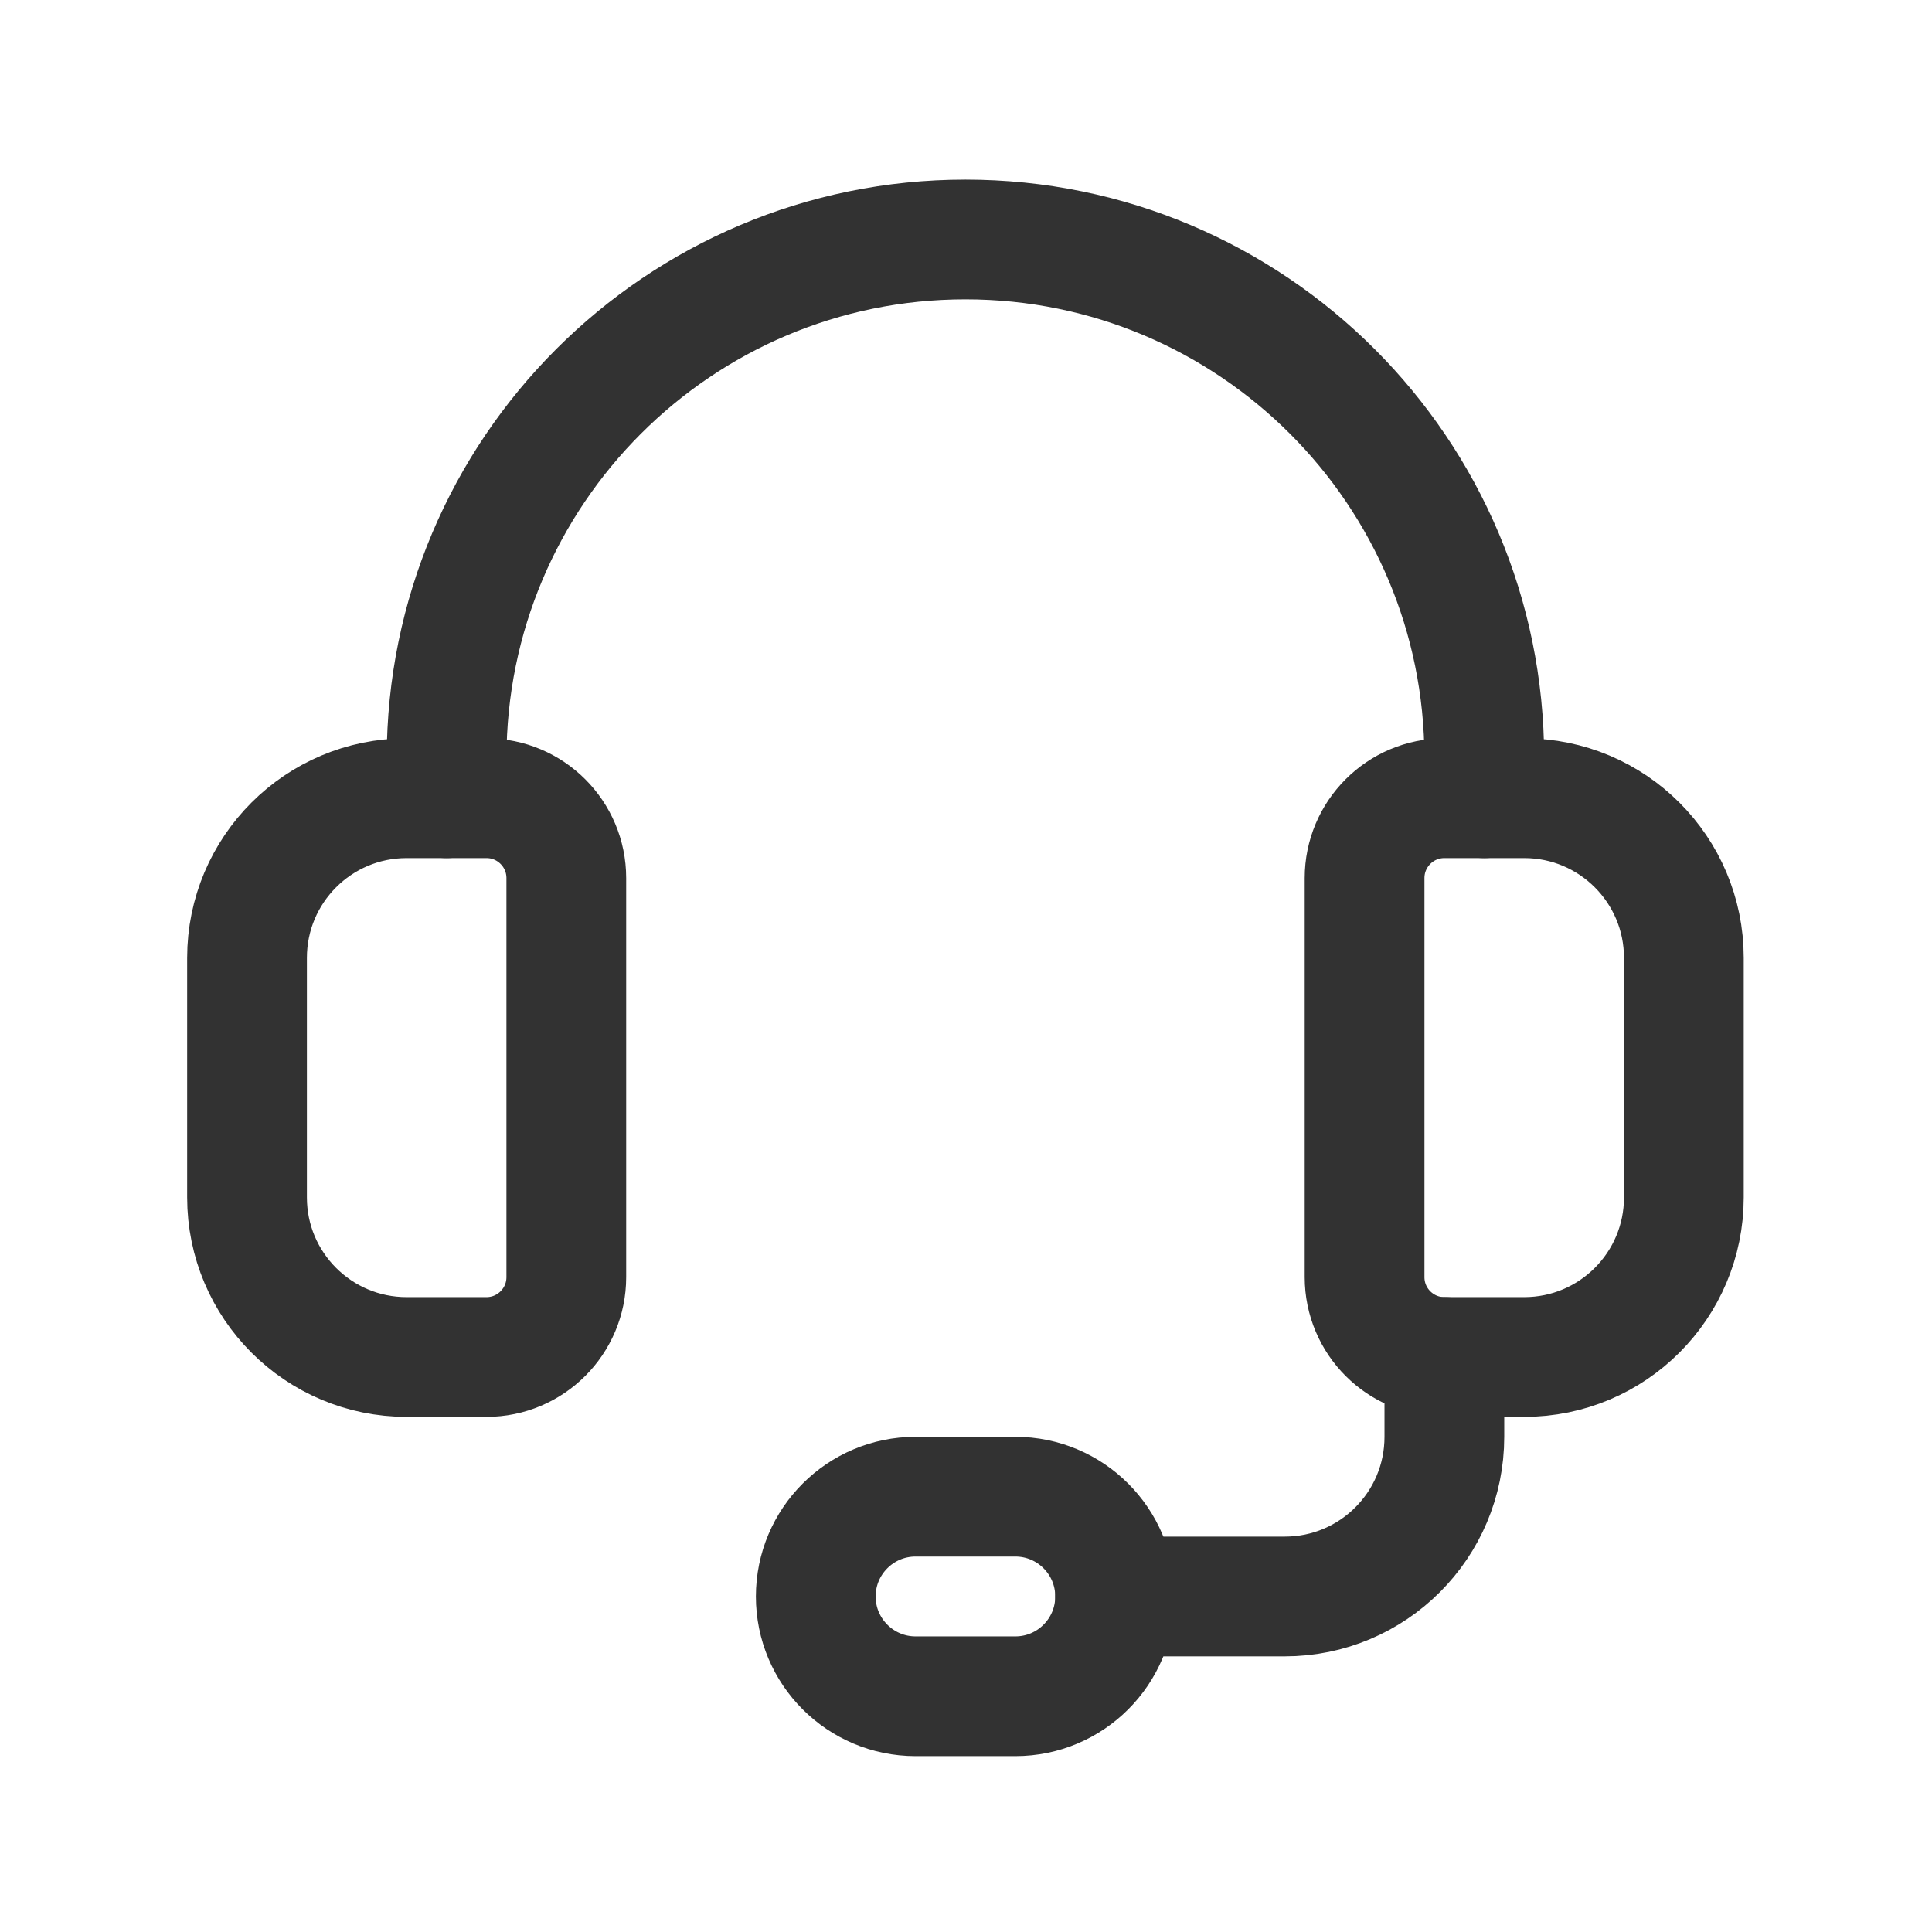
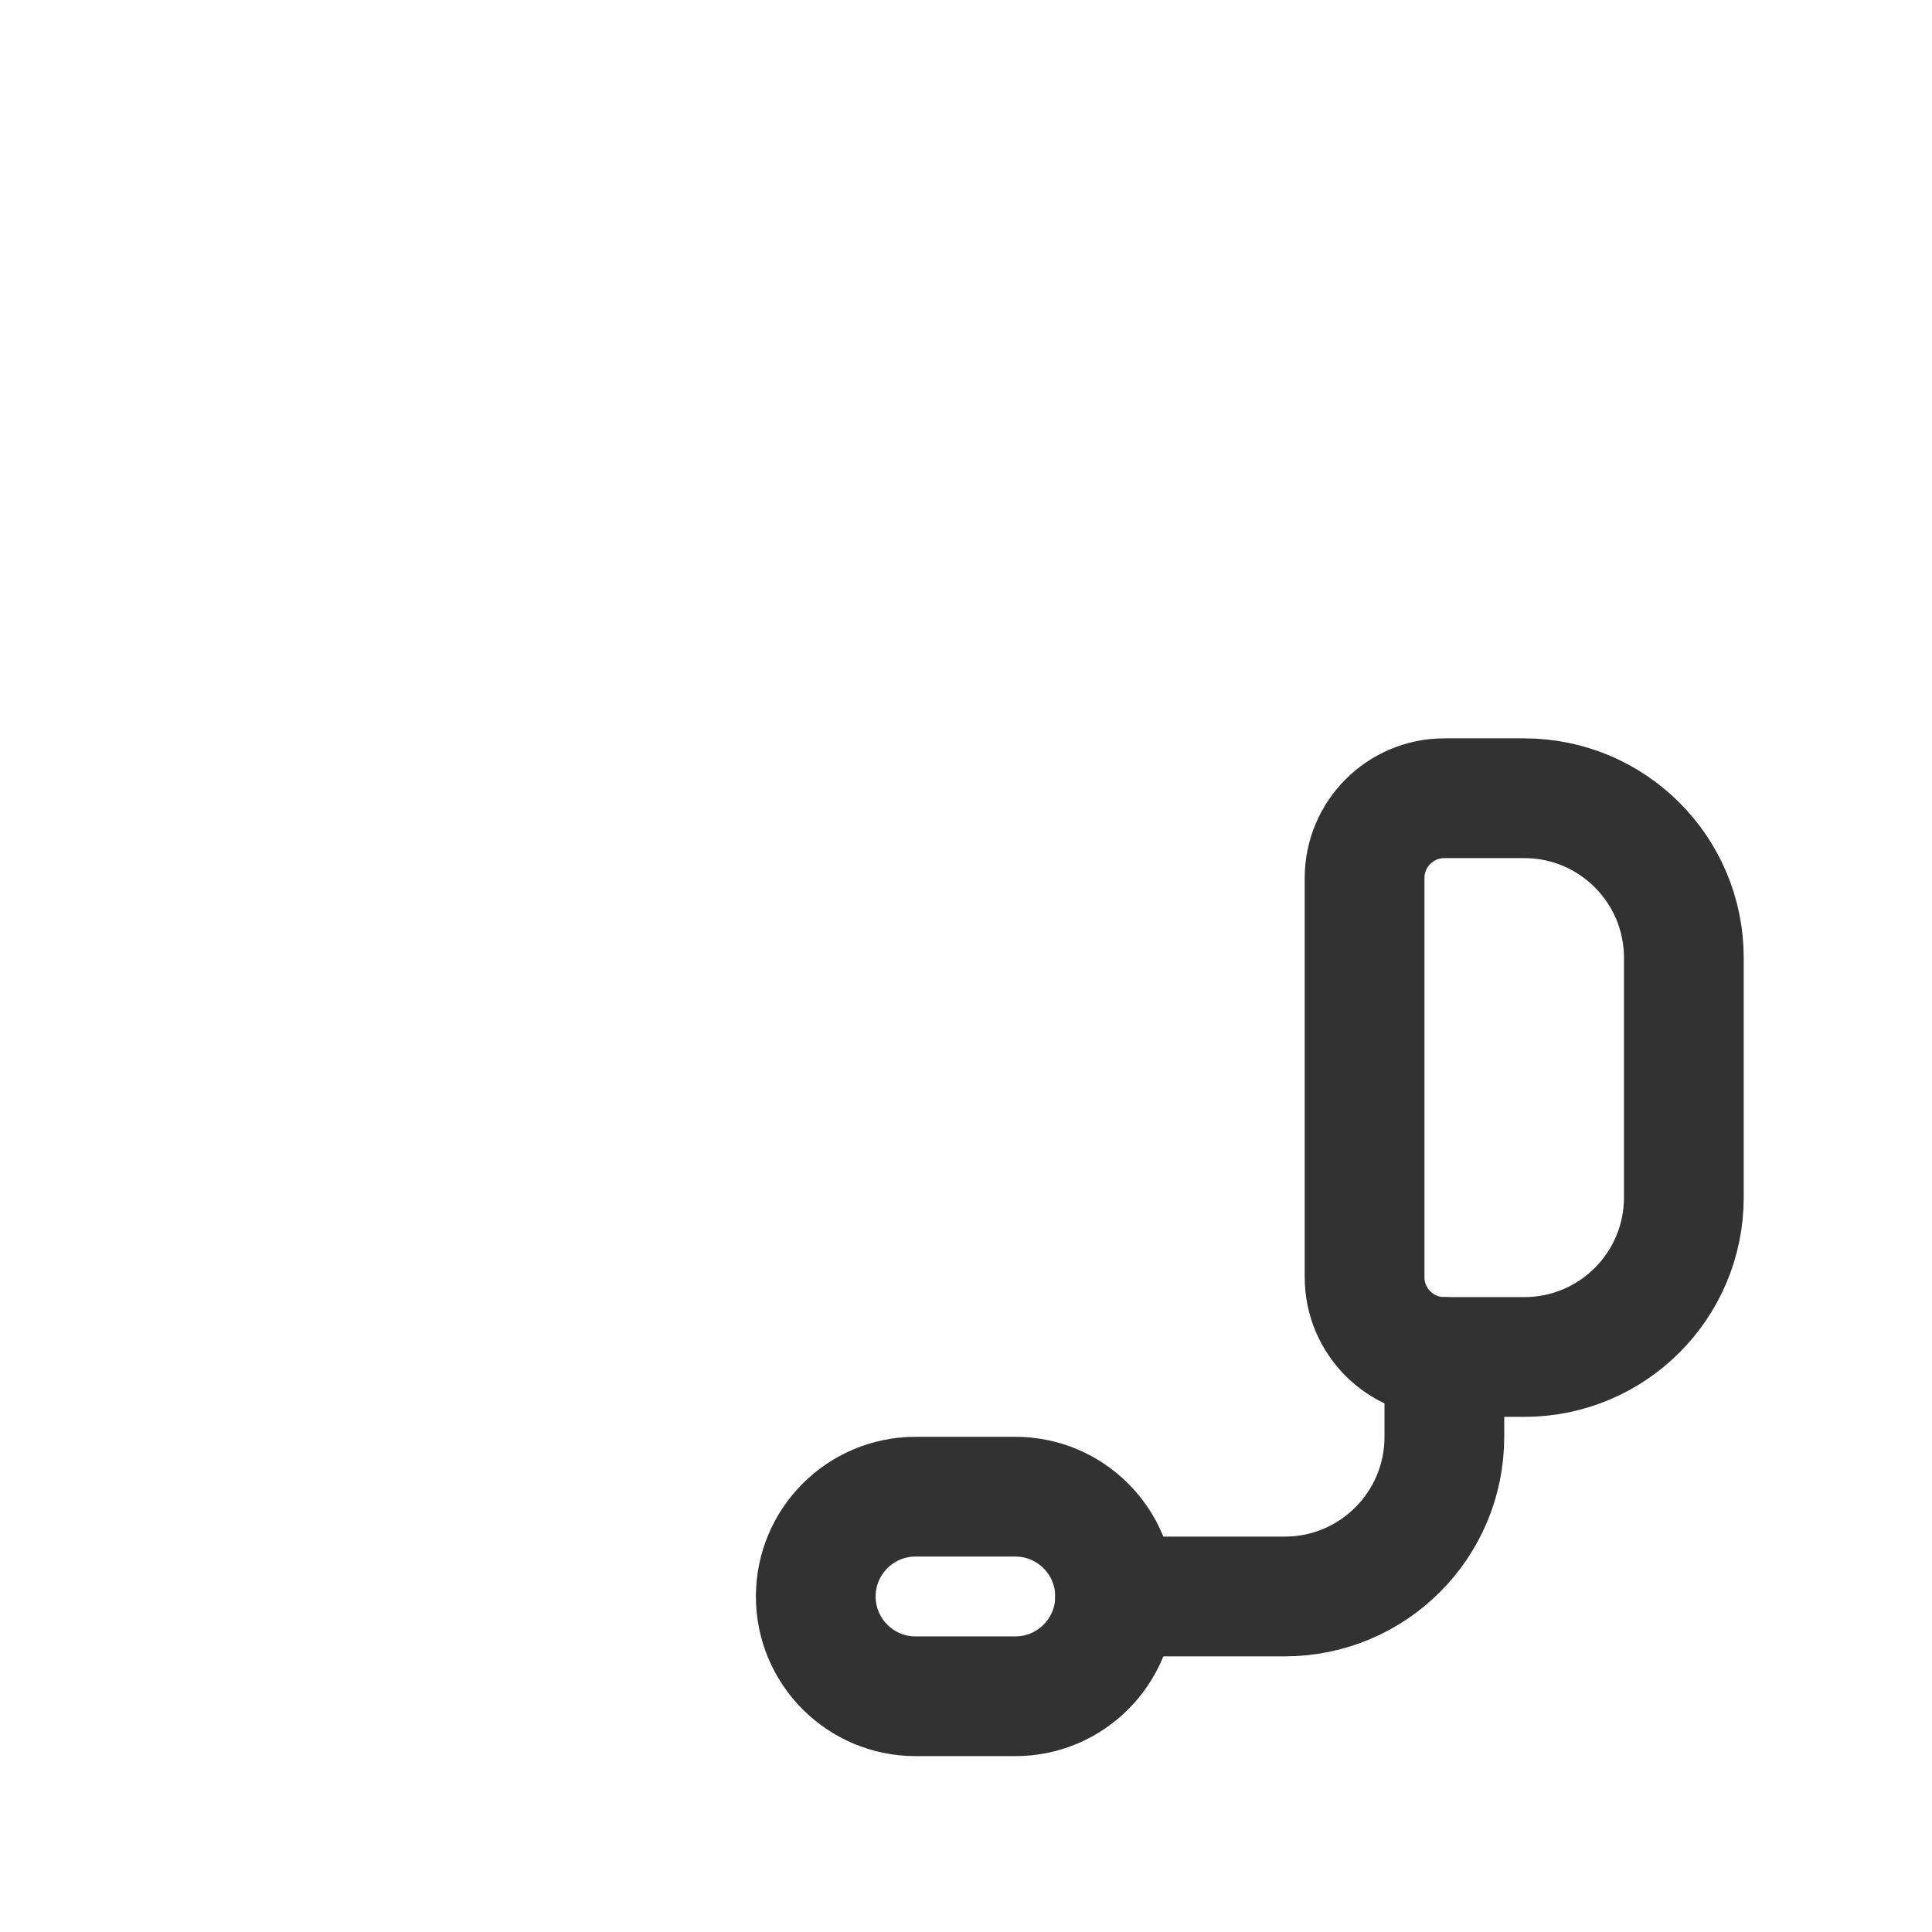
<svg xmlns="http://www.w3.org/2000/svg" width="50" height="50" viewBox="0 0 50 50" fill="none">
  <path fill-rule="evenodd" clip-rule="evenodd" d="M39.446 35.119H37.38C36.24 35.119 35.315 34.194 35.315 33.053V22.724C35.315 21.584 36.24 20.658 37.38 20.658H39.446C41.729 20.658 43.578 22.507 43.578 24.79V30.988C43.578 33.27 41.729 35.119 39.446 35.119Z" stroke="#323232" stroke-width="3.099" stroke-linecap="round" stroke-linejoin="round" />
-   <path fill-rule="evenodd" clip-rule="evenodd" d="M12.59 35.119H10.524C8.242 35.119 6.393 33.27 6.393 30.988V24.79C6.393 22.507 8.242 20.658 10.524 20.658H12.59C13.73 20.658 14.656 21.584 14.656 22.724V33.053C14.656 34.194 13.73 35.119 12.59 35.119Z" stroke="#323232" stroke-width="3.099" stroke-linecap="round" stroke-linejoin="round" />
-   <path d="M38.413 20.658V19.625C38.413 12.209 32.402 6.198 24.986 6.198V6.198C17.569 6.198 11.558 12.209 11.558 19.625V20.658" stroke="#323232" stroke-width="3.099" stroke-linecap="round" stroke-linejoin="round" />
-   <path fill-rule="evenodd" clip-rule="evenodd" d="M26.277 43.899H23.695C22.269 43.899 21.112 42.742 21.112 41.317V41.317C21.112 39.891 22.269 38.734 23.695 38.734H26.277C27.702 38.734 28.859 39.891 28.859 41.317V41.317C28.859 42.742 27.702 43.899 26.277 43.899Z" stroke="#323232" stroke-width="3.099" stroke-linecap="round" stroke-linejoin="round" />
+   <path fill-rule="evenodd" clip-rule="evenodd" d="M26.277 43.899H23.695C22.269 43.899 21.112 42.742 21.112 41.317C21.112 39.891 22.269 38.734 23.695 38.734H26.277C27.702 38.734 28.859 39.891 28.859 41.317V41.317C28.859 42.742 27.702 43.899 26.277 43.899Z" stroke="#323232" stroke-width="3.099" stroke-linecap="round" stroke-linejoin="round" />
  <path d="M28.858 41.317H33.248C35.531 41.317 37.38 39.468 37.38 37.185V35.119" stroke="#323232" stroke-width="3.099" stroke-linecap="round" stroke-linejoin="round" />
</svg>